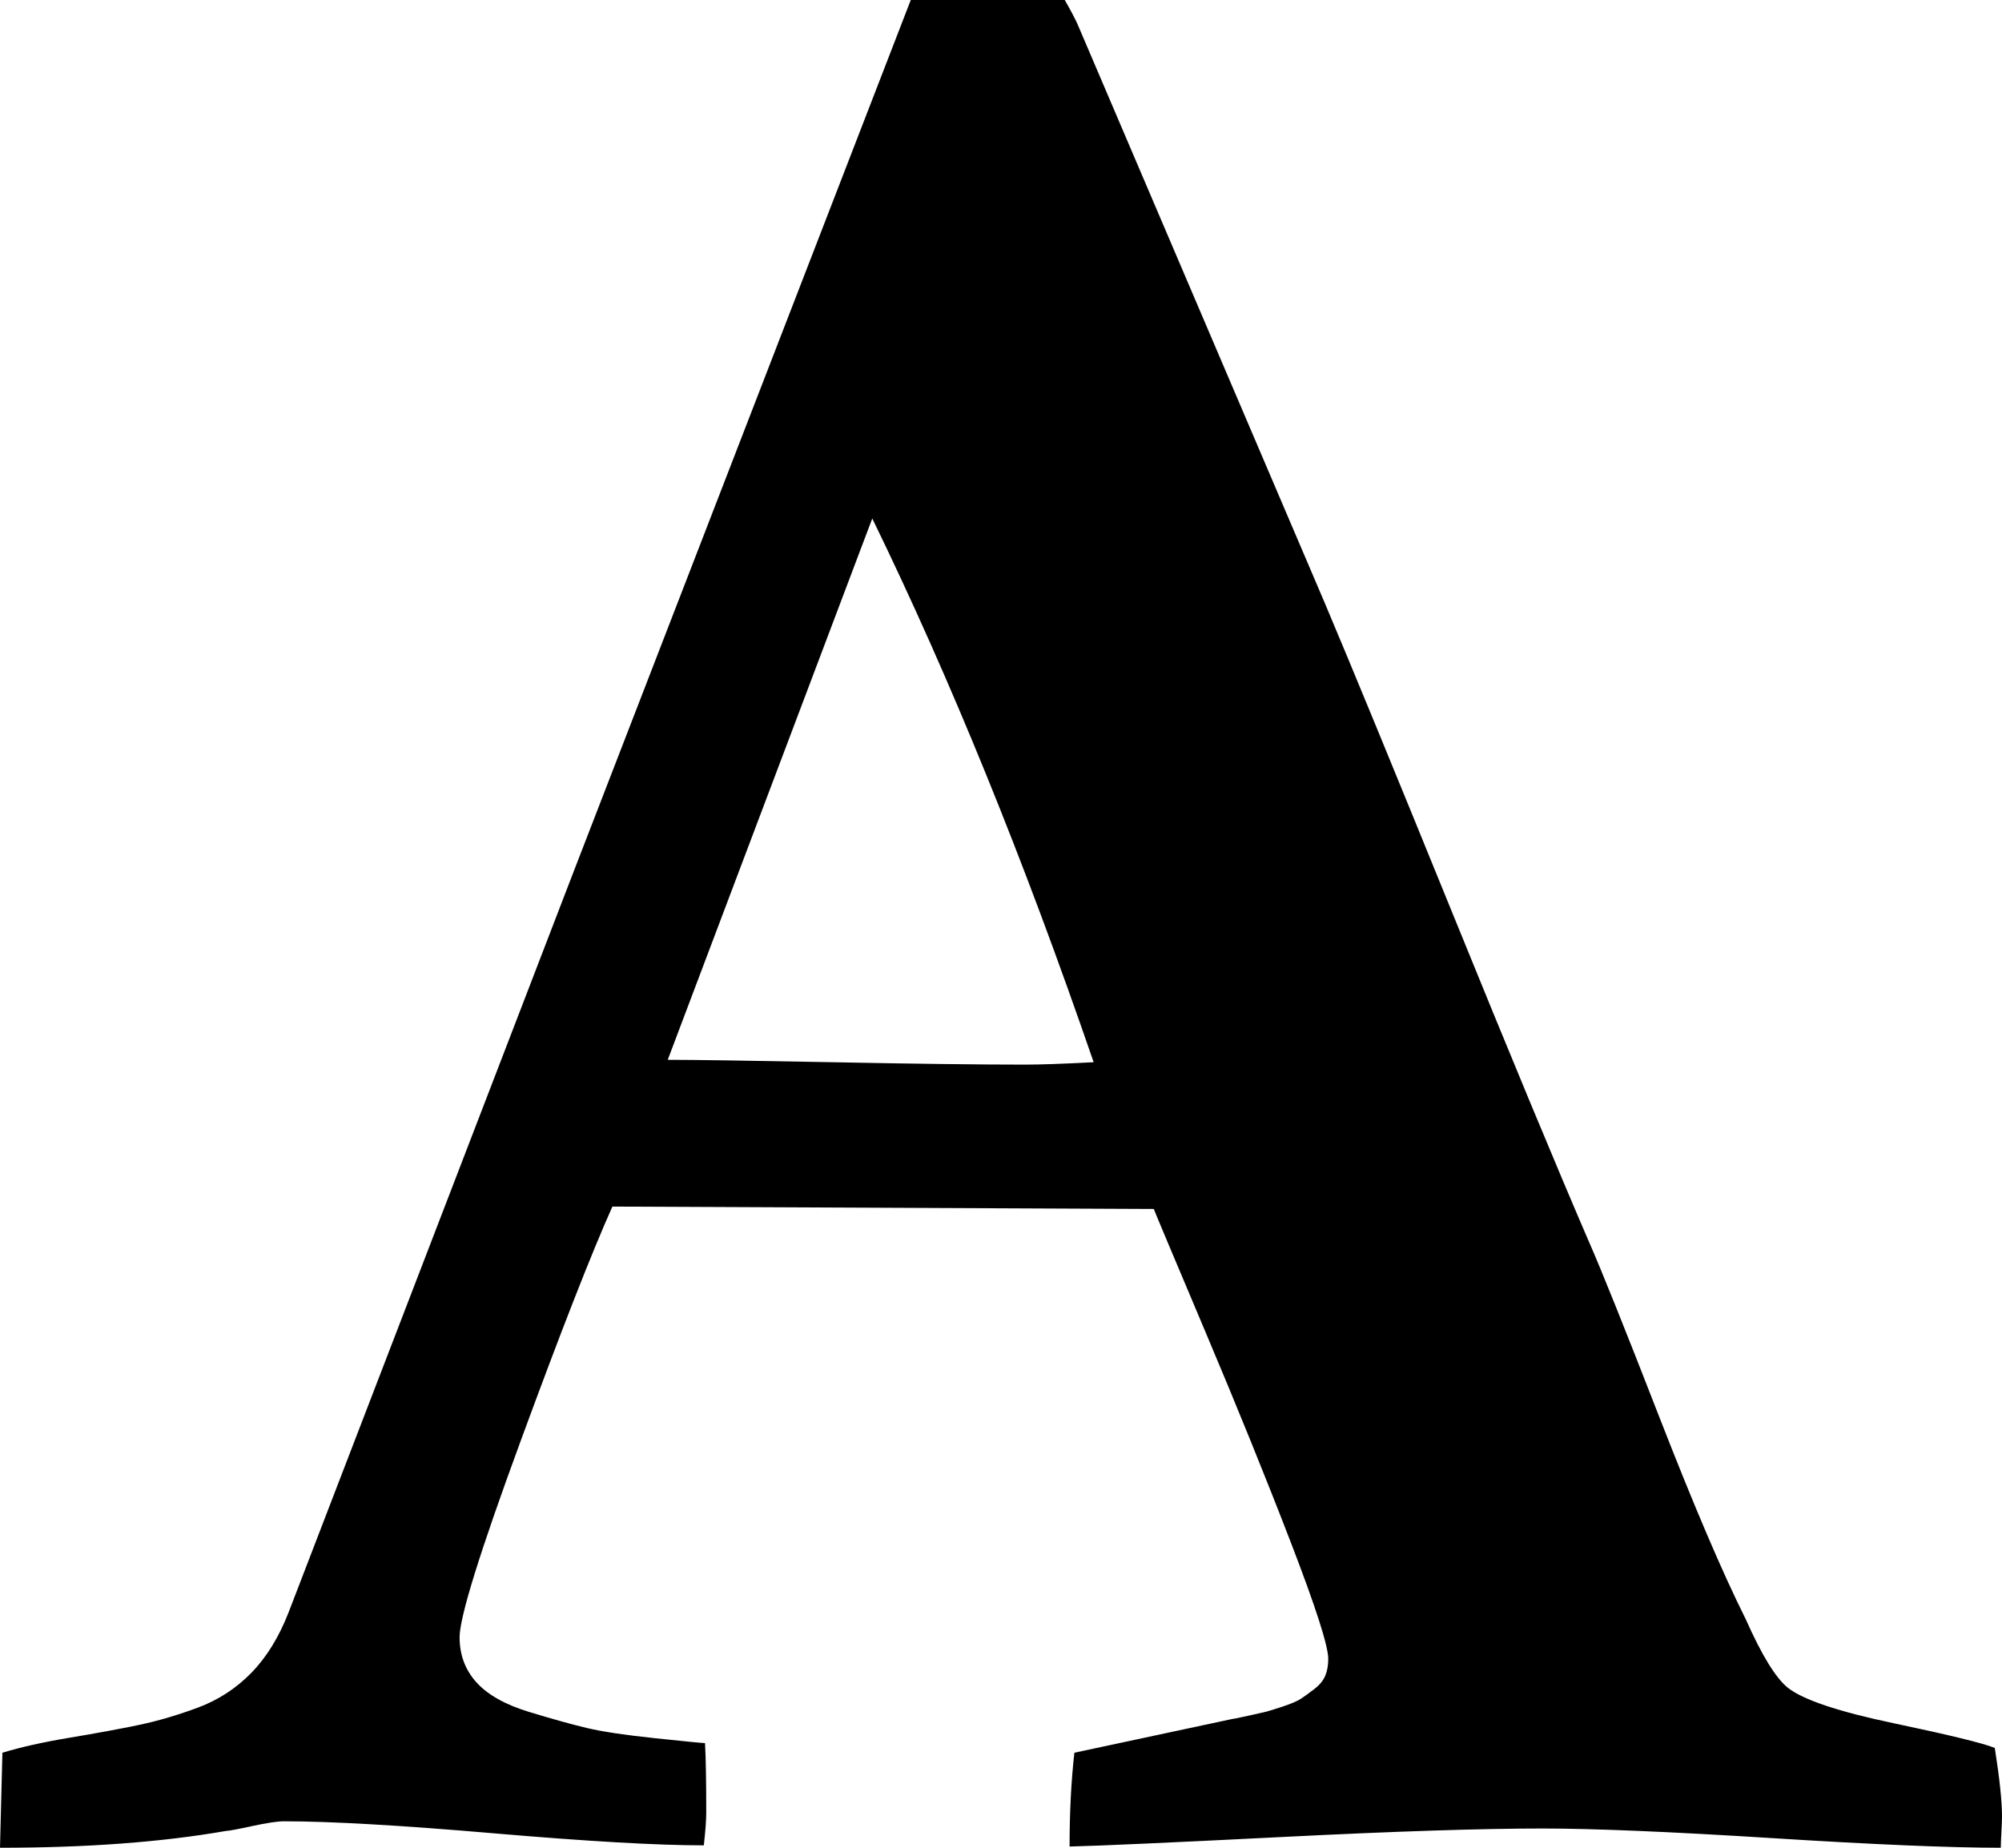
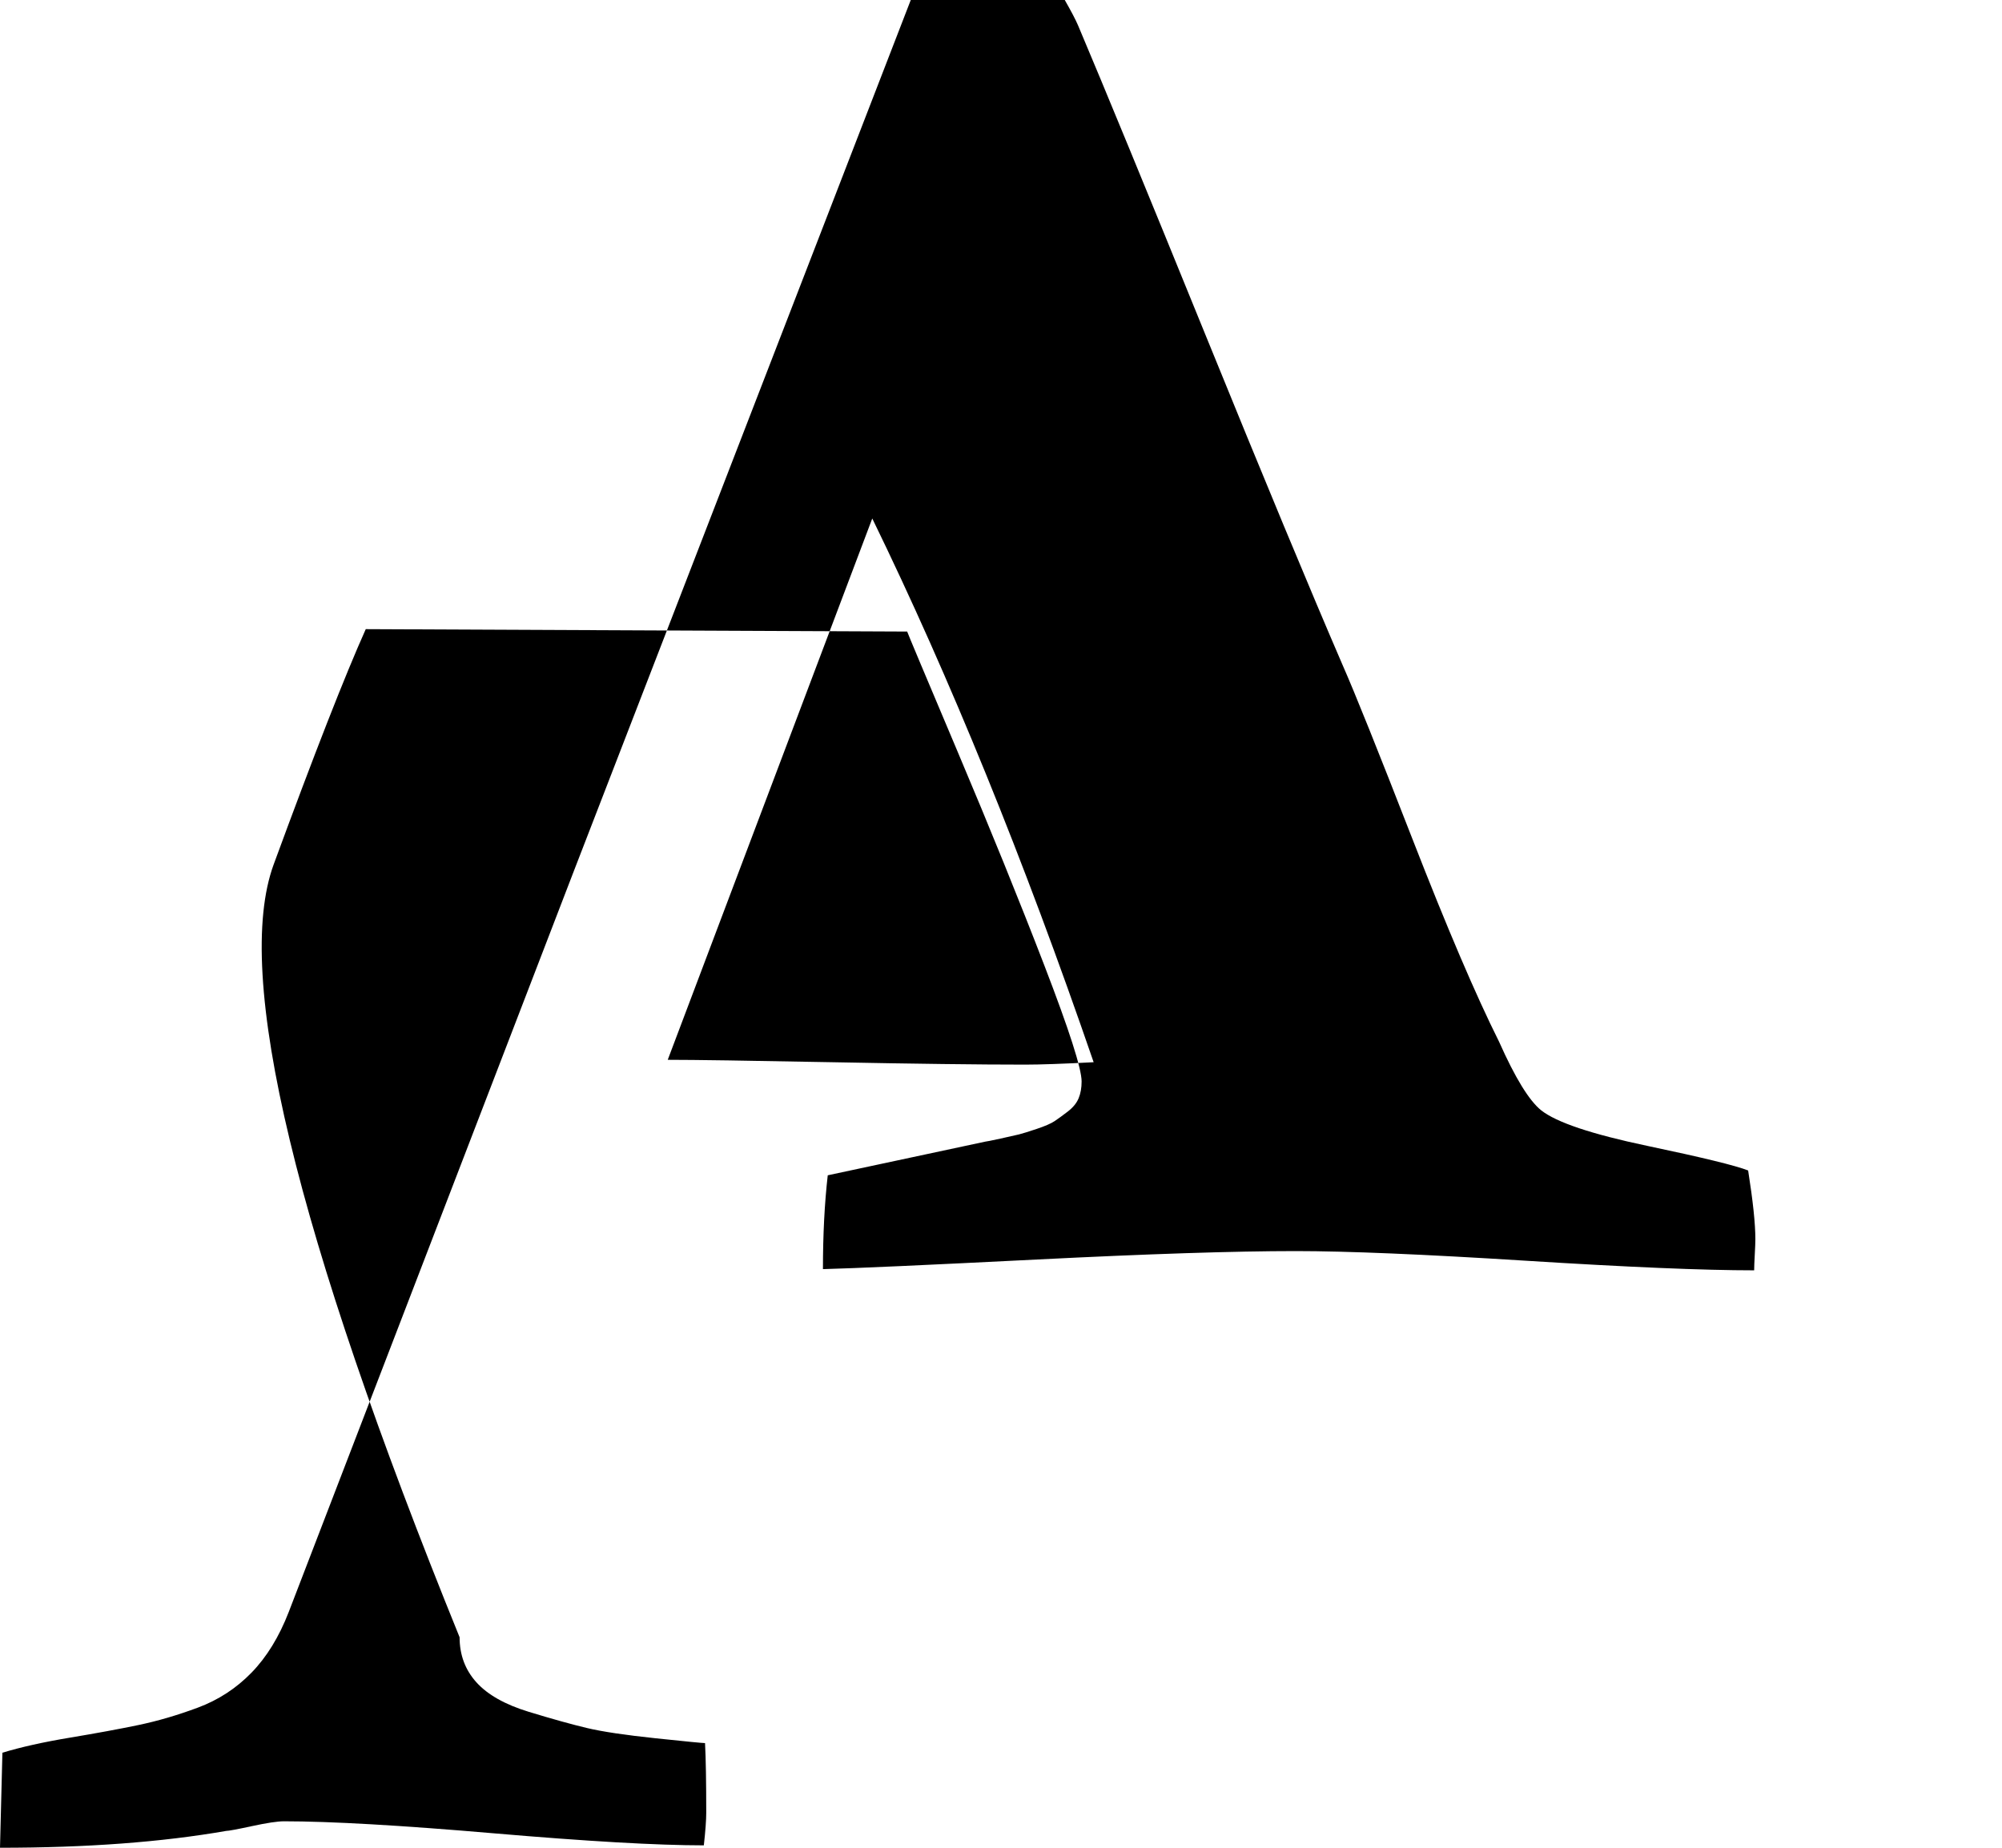
<svg xmlns="http://www.w3.org/2000/svg" viewBox="0 0 1664 1536">
-   <path d="M725 431L555 881q33 0 136.5 2t160.5 2q19 0 57-2-87-253-184-452zM0 1536l2-79q23-7 56-12.5t57-10.5 49.5-14.5 44.5-29 31-50.5l237-616L757 0h128q8 14 11 21l205 480q33 78 106 257.5t114 274.5q15 34 58 144.5t72 168.5q20 45 35 57 19 15 88 29.5t84 20.5q6 38 6 57 0 4-.5 13t-.5 13q-63 0-190-8t-191-8q-76 0-215 7t-178 8q0-43 4-78l131-28q1 0 12.5-2.5t15.5-3.5 14.5-4.5 15-6.5 11-8 9-11 2.5-14q0-16-31-96.5t-72-177.5-42-100l-450-2q-26 58-76.5 195.5T382 1361q0 22 14 37.5t43.5 24.5 48.5 13.5 57 8.5 41 4q1 19 1 58 0 9-2 27-58 0-174.5-10T236 1514q-8 0-26.5 4t-21.5 4q-80 14-188 14z" />
+   <path d="M725 431L555 881q33 0 136.5 2t160.5 2q19 0 57-2-87-253-184-452zM0 1536l2-79q23-7 56-12.5t57-10.5 49.5-14.5 44.5-29 31-50.5l237-616L757 0h128q8 14 11 21q33 78 106 257.5t114 274.5q15 34 58 144.5t72 168.5q20 45 35 57 19 15 88 29.5t84 20.5q6 38 6 57 0 4-.5 13t-.5 13q-63 0-190-8t-191-8q-76 0-215 7t-178 8q0-43 4-78l131-28q1 0 12.5-2.5t15.5-3.5 14.5-4.5 15-6.5 11-8 9-11 2.5-14q0-16-31-96.5t-72-177.5-42-100l-450-2q-26 58-76.5 195.5T382 1361q0 22 14 37.5t43.5 24.5 48.5 13.5 57 8.5 41 4q1 19 1 58 0 9-2 27-58 0-174.5-10T236 1514q-8 0-26.5 4t-21.5 4q-80 14-188 14z" />
</svg>